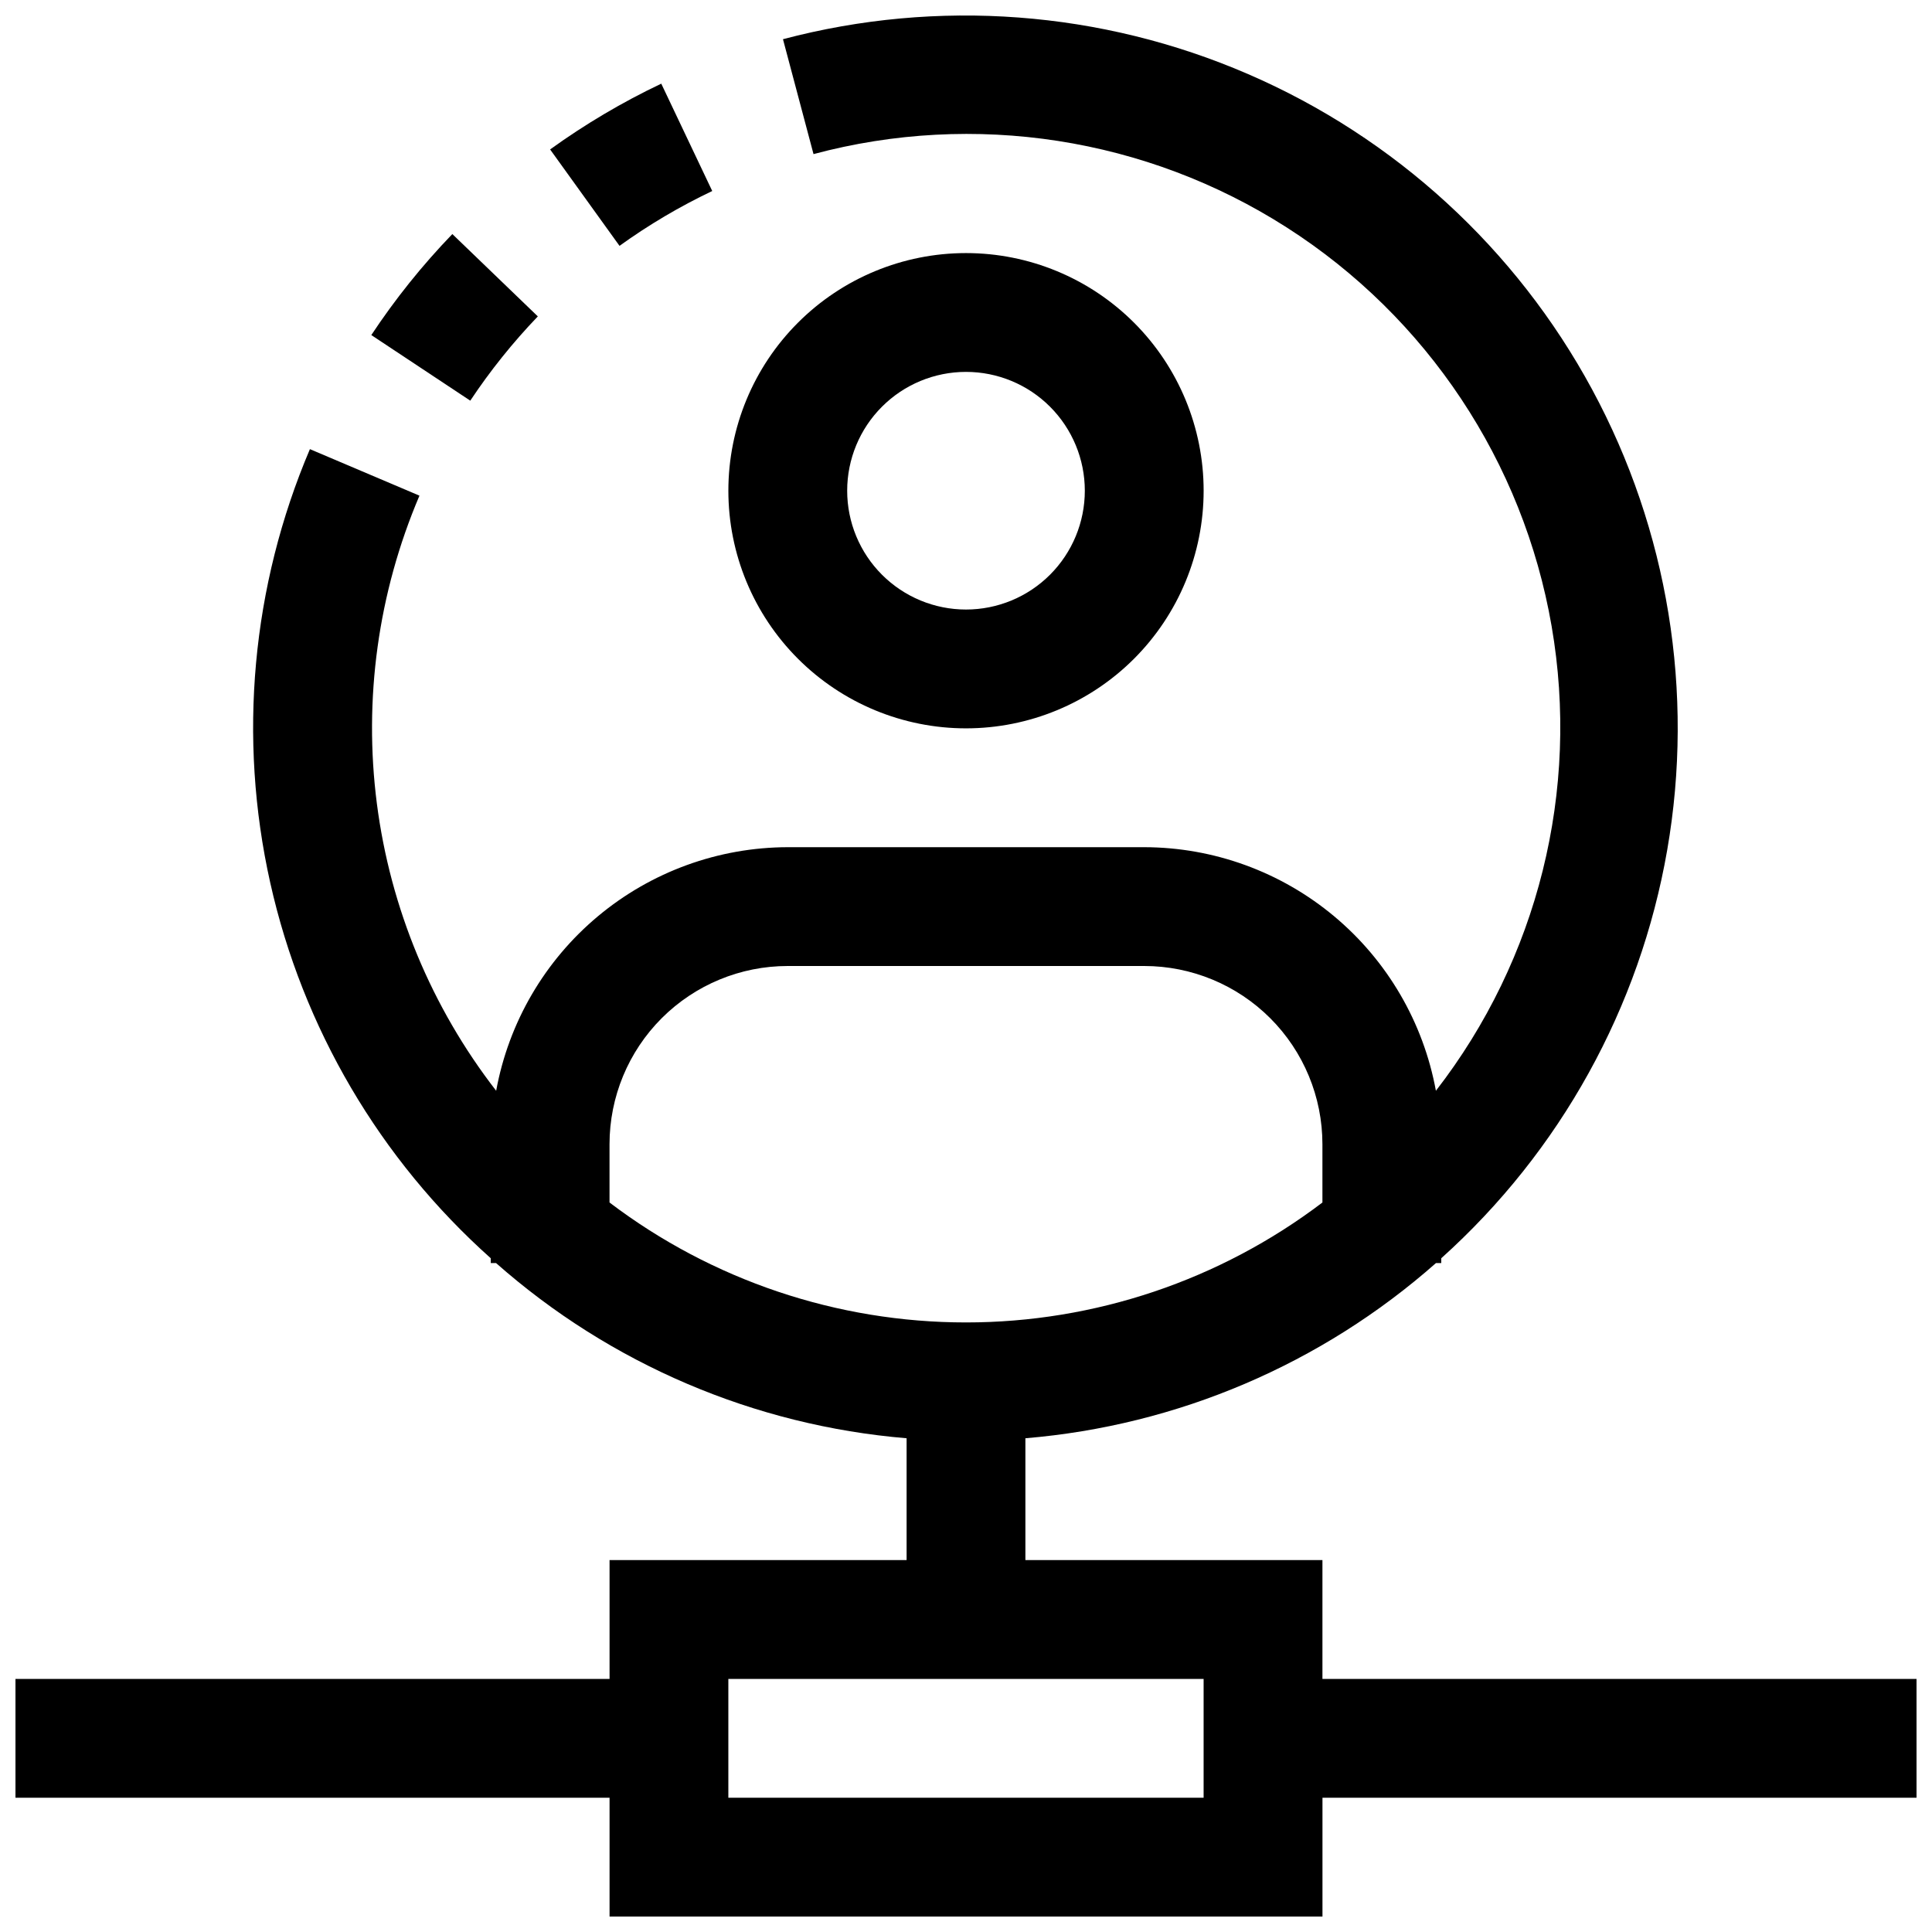
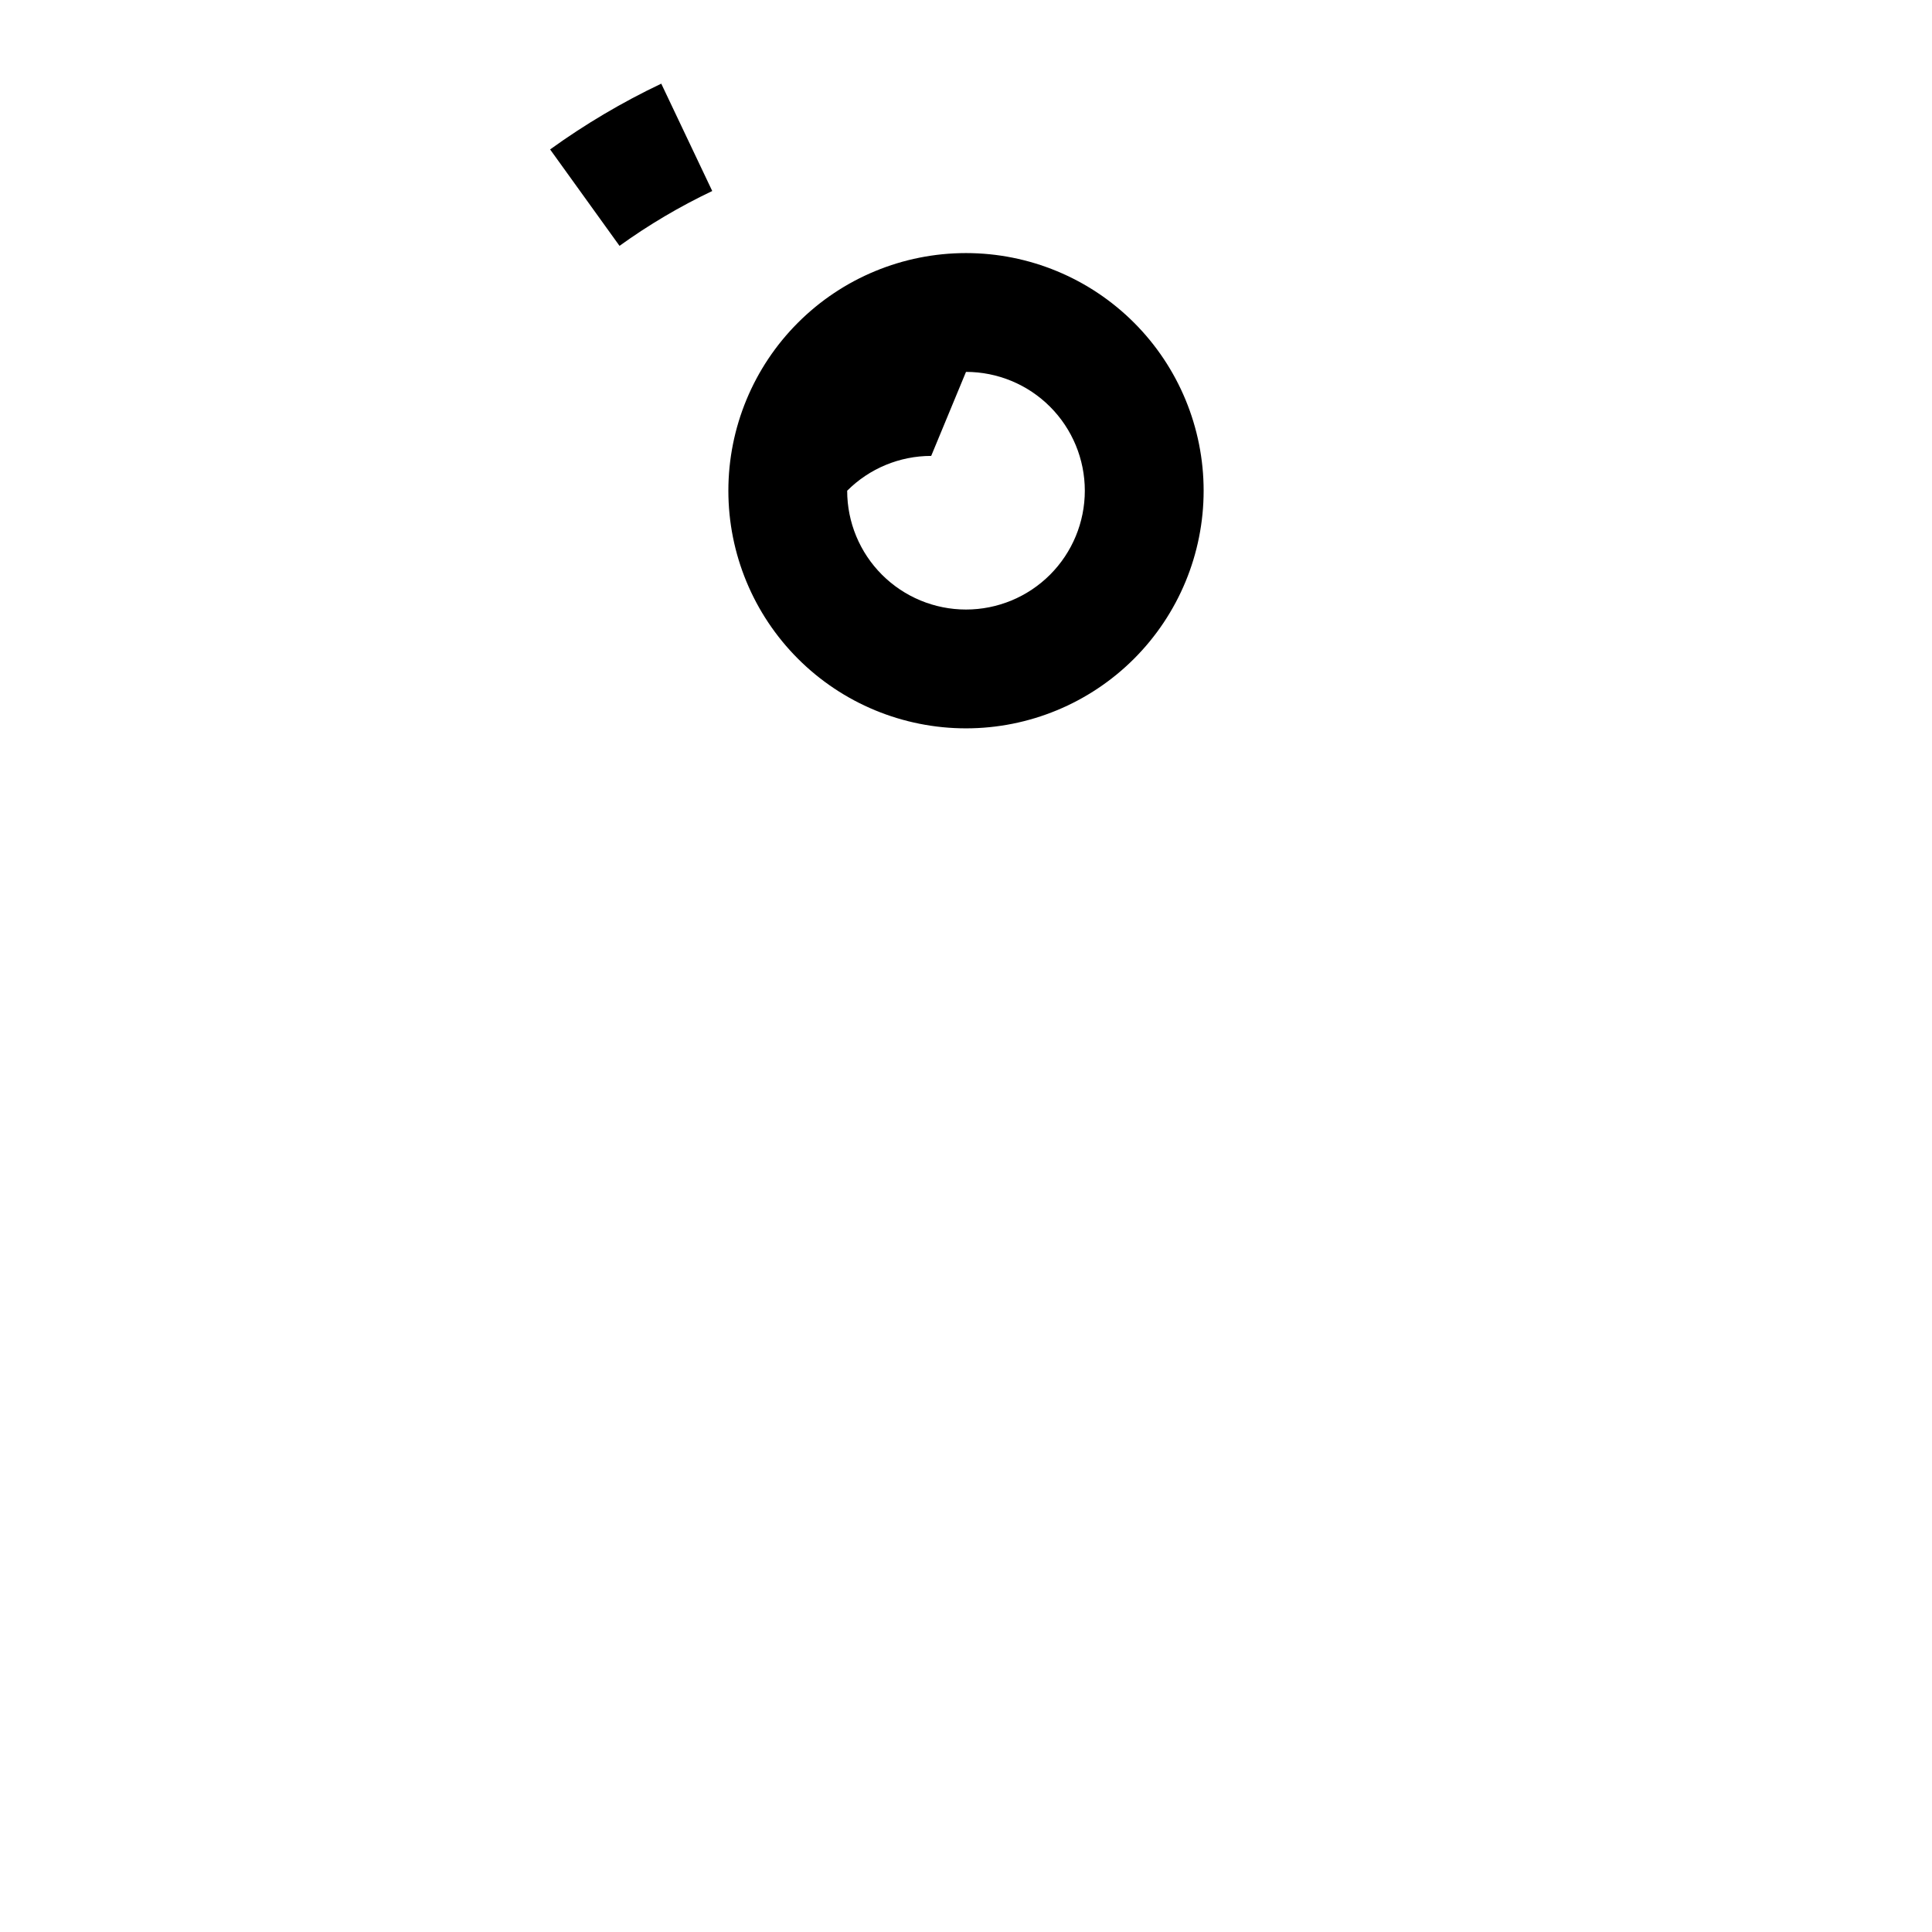
<svg xmlns="http://www.w3.org/2000/svg" width="800px" height="800px" version="1.1" viewBox="144 144 512 512">
  <defs>
    <clipPath id="a">
      <path d="m148.09 148.09h503.81v503.81h-503.81z" />
    </clipPath>
  </defs>
  <path d="m332.75 194.62-13.508-28.449c-10.324 4.906-20.184 10.742-29.457 17.43l18.391 25.551c7.738-5.574 15.965-10.438 24.574-14.531z" />
-   <path d="m286.53 227.85-22.656-21.82c-7.957 8.25-15.145 17.207-21.473 26.766l26.227 17.383c5.293-7.961 11.285-15.43 17.902-22.328z" />
-   <path d="m400 337.02c16.699 0 32.719-6.637 44.531-18.445 11.809-11.812 18.445-27.828 18.445-44.531s-6.637-32.723-18.445-44.531c-11.812-11.812-27.832-18.445-44.531-18.445-16.703 0-32.723 6.633-44.531 18.445-11.812 11.809-18.445 27.828-18.445 44.531s6.633 32.719 18.445 44.531c11.809 11.809 27.828 18.445 44.531 18.445zm0-94.465c8.352 0 16.359 3.316 22.266 9.223 5.902 5.906 9.223 13.914 9.223 22.266s-3.32 16.359-9.223 22.266c-5.906 5.902-13.914 9.223-22.266 9.223s-16.363-3.32-22.266-9.223c-5.906-5.906-9.223-13.914-9.223-22.266s3.316-16.359 9.223-22.266c5.902-5.906 13.914-9.223 22.266-9.223z" />
+   <path d="m400 337.02c16.699 0 32.719-6.637 44.531-18.445 11.809-11.812 18.445-27.828 18.445-44.531s-6.637-32.723-18.445-44.531c-11.812-11.812-27.832-18.445-44.531-18.445-16.703 0-32.723 6.633-44.531 18.445-11.812 11.809-18.445 27.828-18.445 44.531s6.633 32.719 18.445 44.531c11.809 11.809 27.828 18.445 44.531 18.445zm0-94.465c8.352 0 16.359 3.316 22.266 9.223 5.902 5.906 9.223 13.914 9.223 22.266s-3.32 16.359-9.223 22.266c-5.906 5.902-13.914 9.223-22.266 9.223s-16.363-3.32-22.266-9.223c-5.906-5.906-9.223-13.914-9.223-22.266c5.902-5.906 13.914-9.223 22.266-9.223z" />
  <g clip-path="url(#a)">
-     <path d="m651.9 588.93h-157.44v-31.488h-78.719v-32.289c40.324-3.356 78.484-19.641 108.81-46.43h1.398v-1.273c31.539-28.32 52.629-66.426 59.879-108.19 7.254-41.762 0.246-84.746-19.895-122.04-20.141-37.297-52.242-66.73-91.137-83.566-38.898-16.84-82.328-20.102-123.3-9.262l8.094 30.449h-0.004c42.668-11.422 88.176-4.375 125.39 19.426s62.695 62.152 70.219 105.68c7.523 43.527-3.606 88.211-30.668 123.12-3.312-18.098-12.855-34.461-26.973-46.25-14.121-11.793-31.922-18.27-50.316-18.301h-94.465c-18.395 0.031-36.195 6.508-50.312 18.301-14.121 11.789-23.664 28.152-26.973 46.25-17.125-22.098-28.039-48.367-31.613-76.09-3.57-27.727 0.324-55.902 11.285-81.621l-29.031-12.328c-15.434 36.266-19.109 76.453-10.512 114.92 8.594 38.461 29.031 73.262 58.438 99.504v1.273h1.402c30.32 26.789 68.484 43.074 108.8 46.43v32.289h-78.719v31.488h-157.44v31.488h157.44v31.488h188.93v-31.488h157.44zm-299.14-188.93h94.465c12.527 0 24.539 4.977 33.398 13.832 8.859 8.859 13.832 20.871 13.832 33.398v15.445c-27.172 20.621-60.348 31.785-94.461 31.785s-67.293-11.164-94.465-31.785v-15.445c0-12.527 4.977-24.539 13.832-33.398 8.859-8.855 20.871-13.832 33.398-13.832zm110.21 220.42-125.95-0.004v-31.488h125.95z" />
-   </g>
+     </g>
</svg>